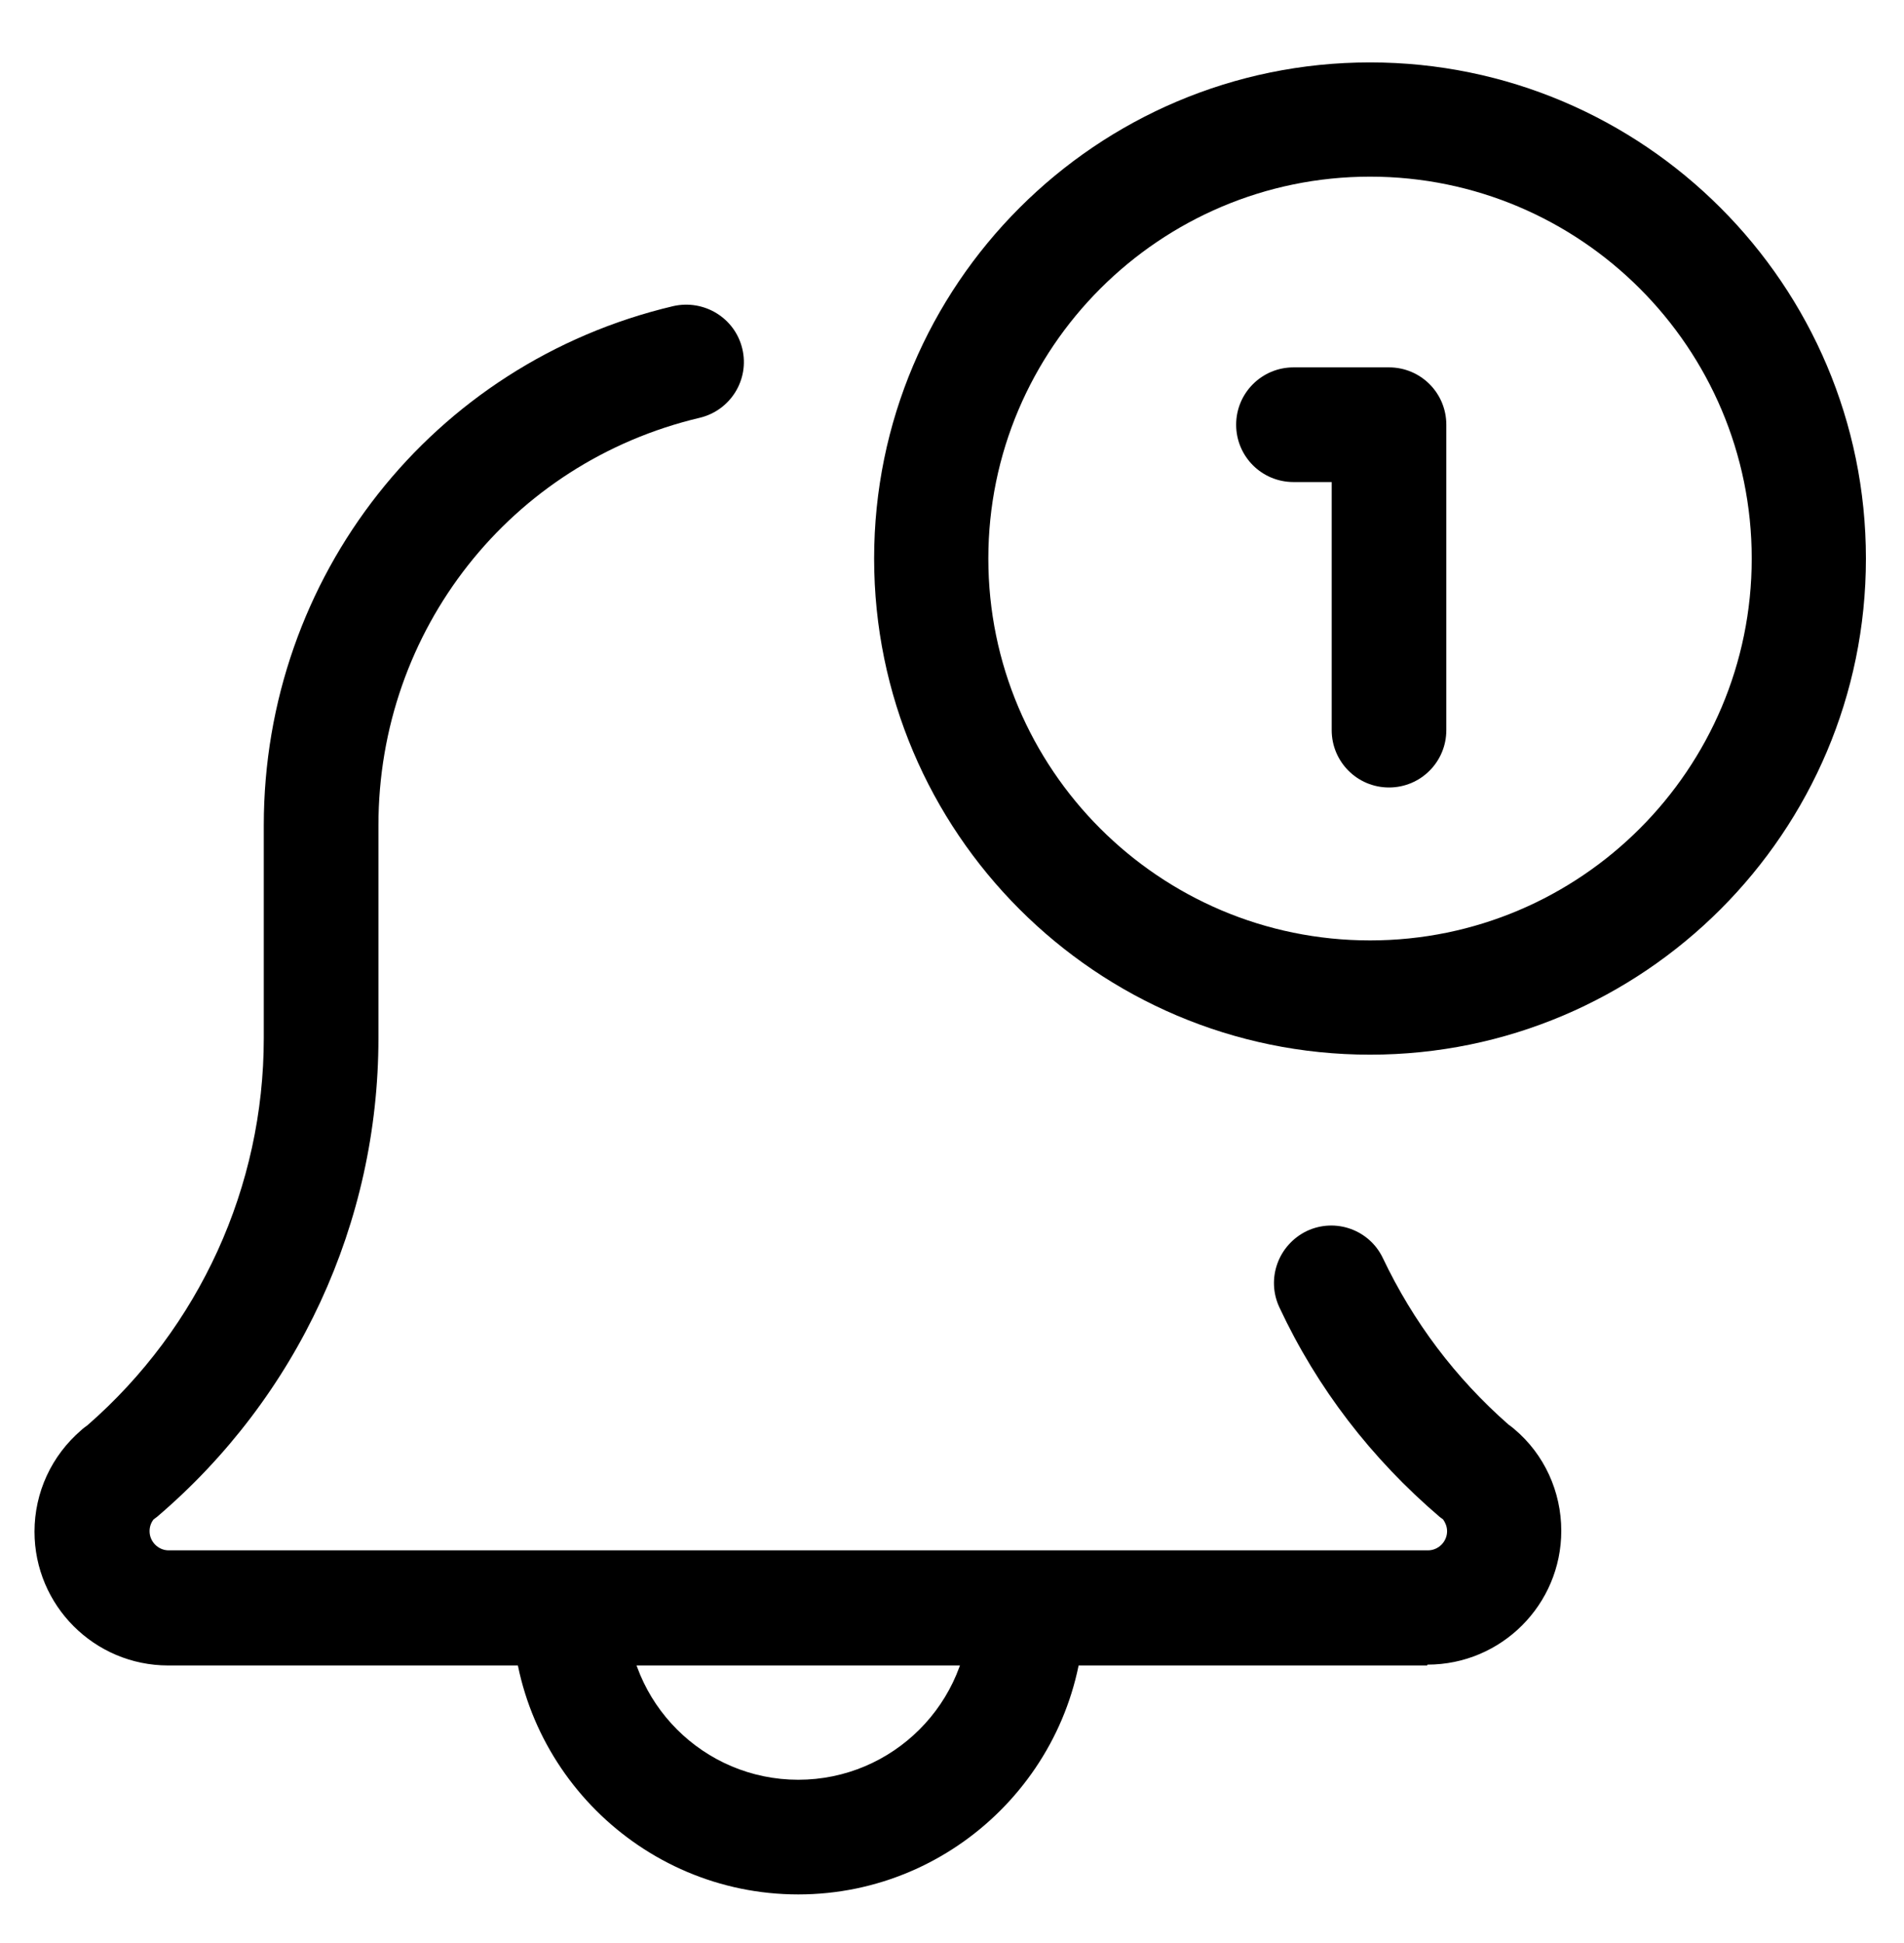
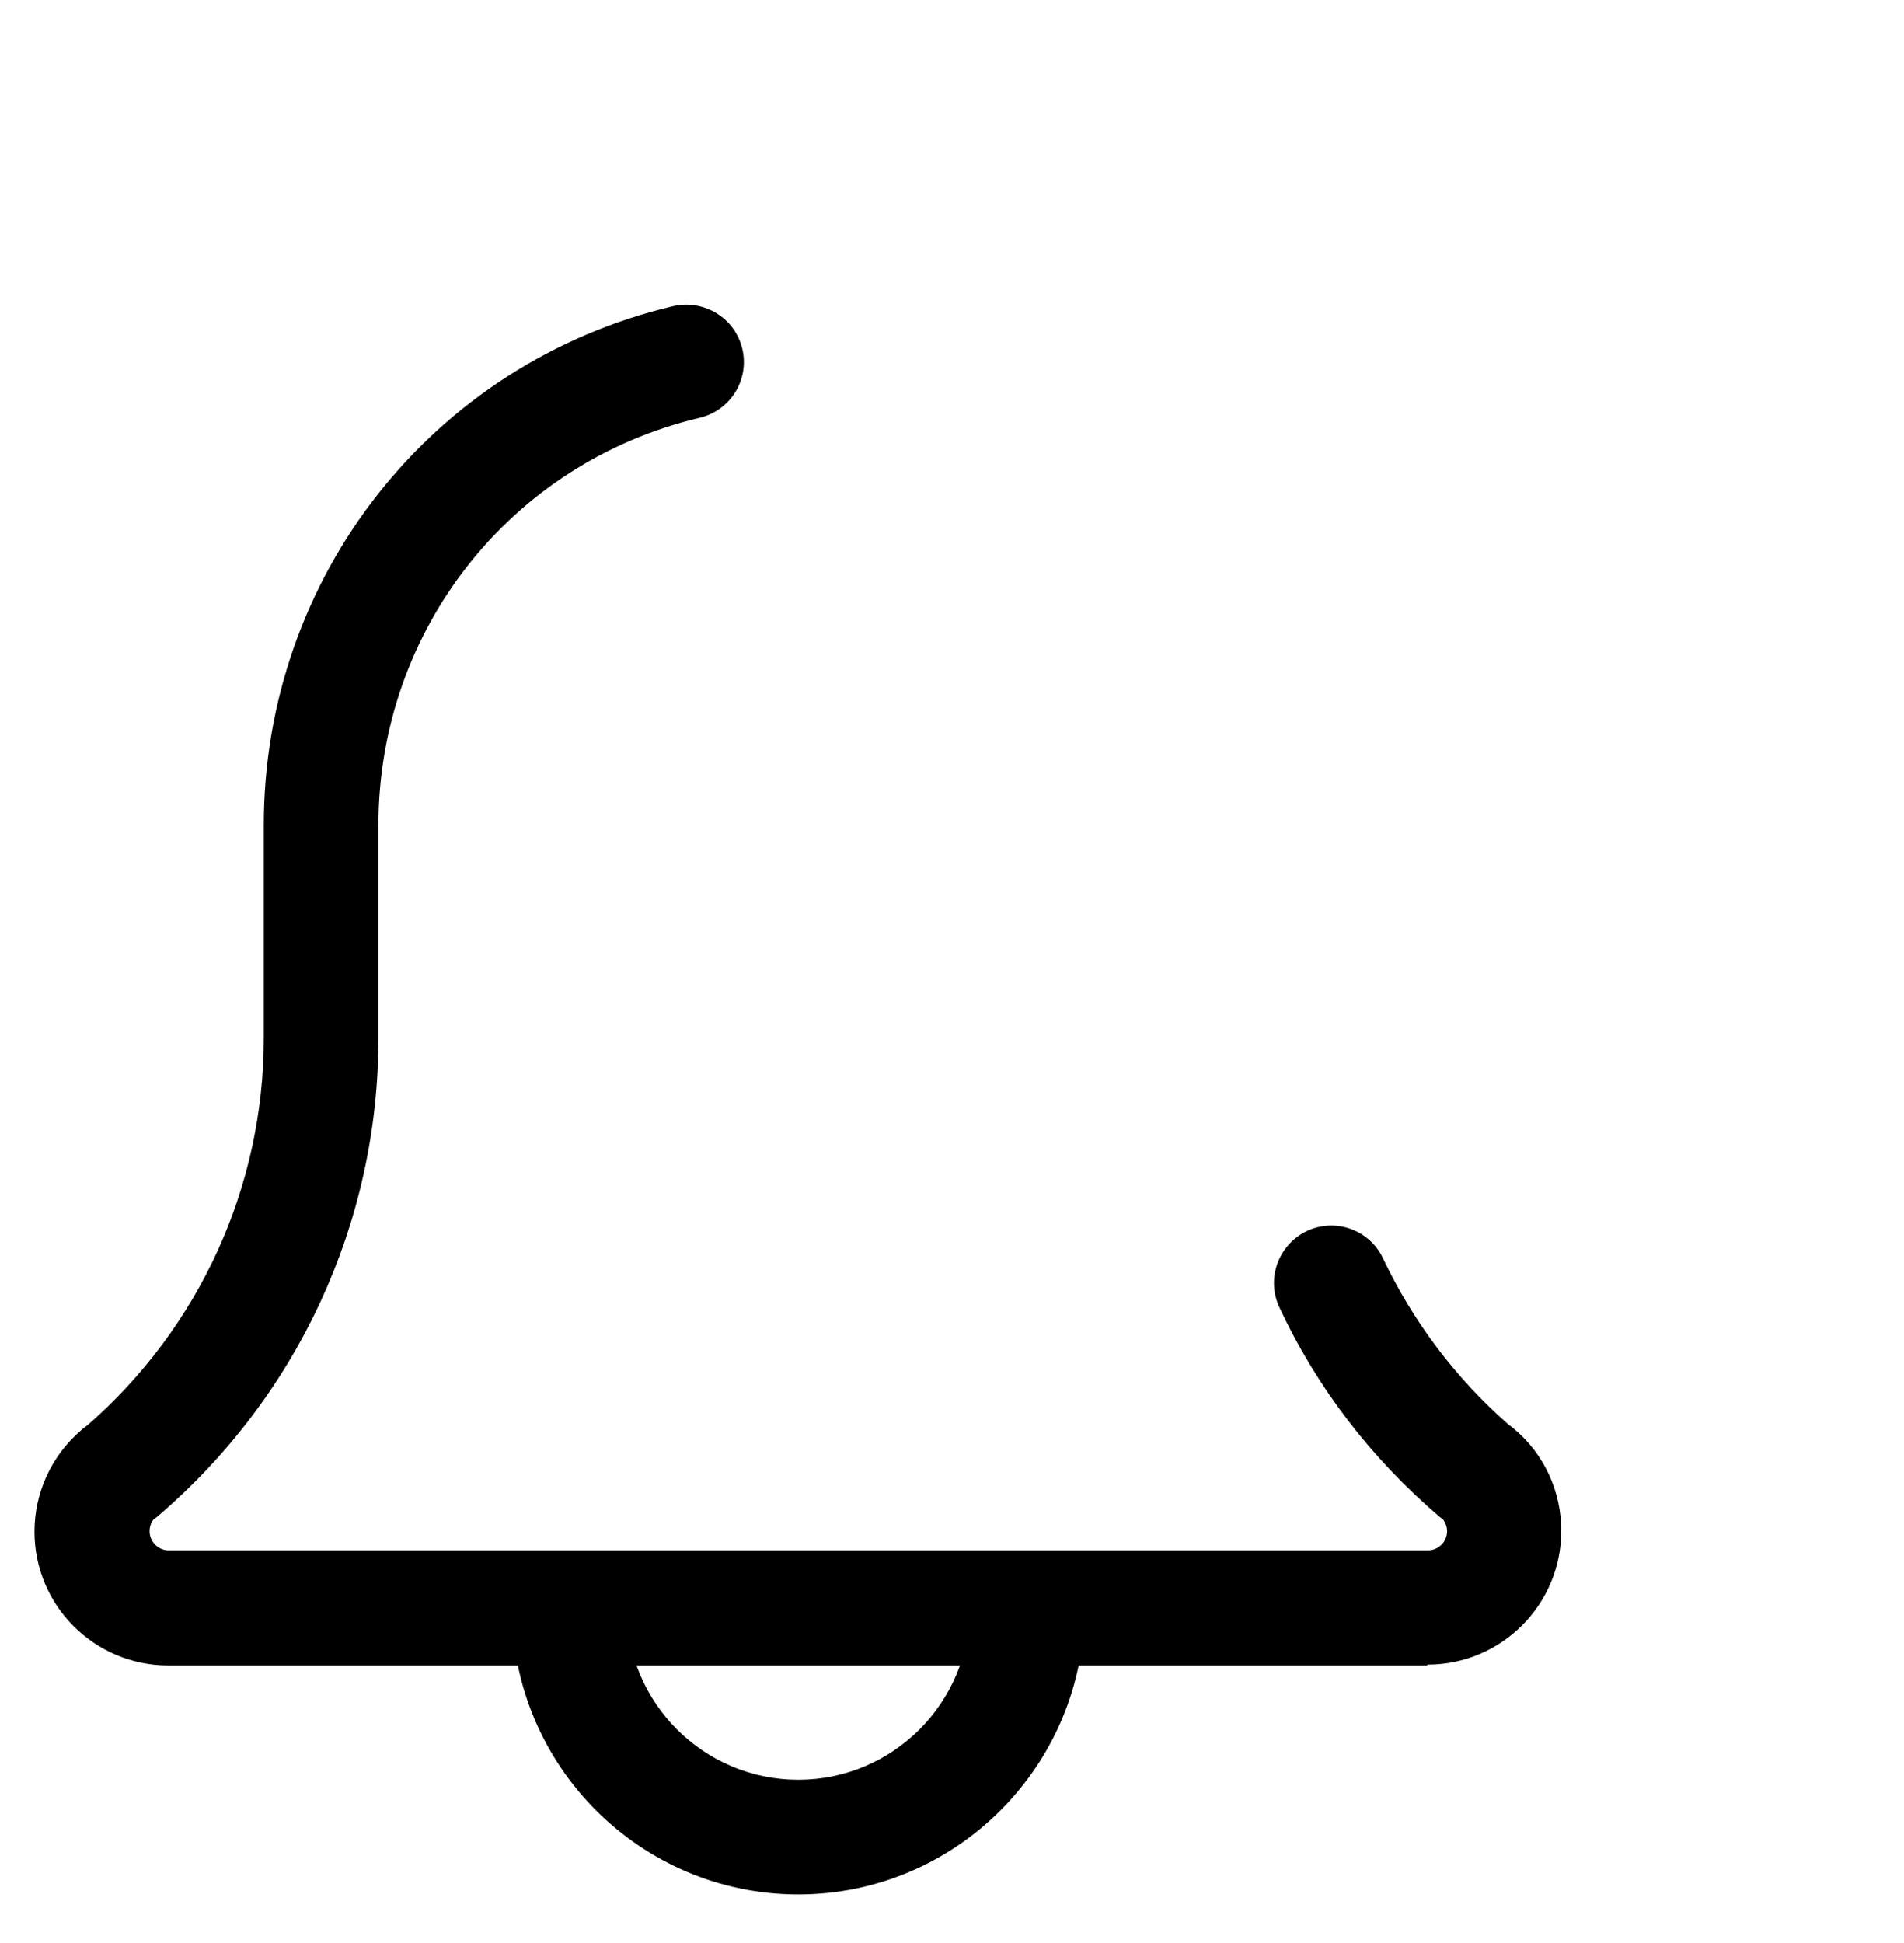
<svg xmlns="http://www.w3.org/2000/svg" width="50" height="51" viewBox="0 0 50 51" fill="none">
  <path d="M20.963 49.725C16.823 49.725 13.448 46.35 13.448 42.21C13.448 41.378 14.121 40.705 14.953 40.705C15.786 40.705 16.458 41.378 16.458 42.21C16.458 44.696 18.477 46.715 20.963 46.715C23.448 46.715 25.467 44.696 25.467 42.21C25.467 41.378 26.14 40.705 26.972 40.705C27.805 40.705 28.477 41.378 28.477 42.21C28.477 46.35 25.102 49.725 20.963 49.725Z" fill="black" />
  <path d="M37.476 43.715H4.418C2.48 43.715 0.906 42.142 0.906 40.203C0.906 39.177 1.351 38.208 2.138 37.535C2.183 37.489 2.24 37.455 2.297 37.41C5.239 34.844 6.927 31.149 6.927 27.249V21.662C6.927 15.139 11.351 9.529 17.68 8.035C18.49 7.853 19.299 8.343 19.493 9.153C19.687 9.962 19.186 10.772 18.376 10.966C13.404 12.14 9.938 16.542 9.938 21.662V27.249C9.938 32.096 7.817 36.668 4.122 39.816C4.088 39.838 4.065 39.861 4.031 39.884C3.962 39.975 3.928 40.078 3.928 40.192C3.928 40.466 4.156 40.694 4.43 40.694H37.499C37.773 40.694 38.001 40.466 38.001 40.192C38.001 40.055 37.944 39.953 37.898 39.884C37.864 39.861 37.841 39.838 37.807 39.816C36.017 38.288 34.591 36.44 33.599 34.319C33.245 33.567 33.565 32.677 34.317 32.312C35.07 31.959 35.959 32.278 36.313 33.019C37.111 34.696 38.217 36.167 39.62 37.398C39.677 37.432 39.722 37.478 39.768 37.512C40.555 38.174 41 39.154 41 40.181C41 42.119 39.426 43.693 37.487 43.693L37.476 43.715Z" fill="black" />
-   <path d="M35.978 27.683C28.794 27.683 22.955 21.845 22.955 14.661C22.955 7.477 28.794 1.638 35.978 1.638C43.162 1.638 49 7.477 49 14.661C49 21.845 43.162 27.683 35.978 27.683ZM35.978 4.637C30.459 4.637 25.954 9.13 25.954 14.661C25.954 20.191 30.447 24.684 35.978 24.684C41.508 24.684 46.001 20.191 46.001 14.661C46.001 9.13 41.508 4.637 35.978 4.637Z" fill="black" />
-   <path d="M36.476 20.67C35.644 20.67 34.971 19.997 34.971 19.165V12.653H33.968C33.135 12.653 32.462 11.981 32.462 11.148C32.462 10.316 33.135 9.643 33.968 9.643H36.476C37.309 9.643 37.981 10.316 37.981 11.148V19.165C37.981 19.997 37.309 20.67 36.476 20.67Z" fill="black" />
</svg>